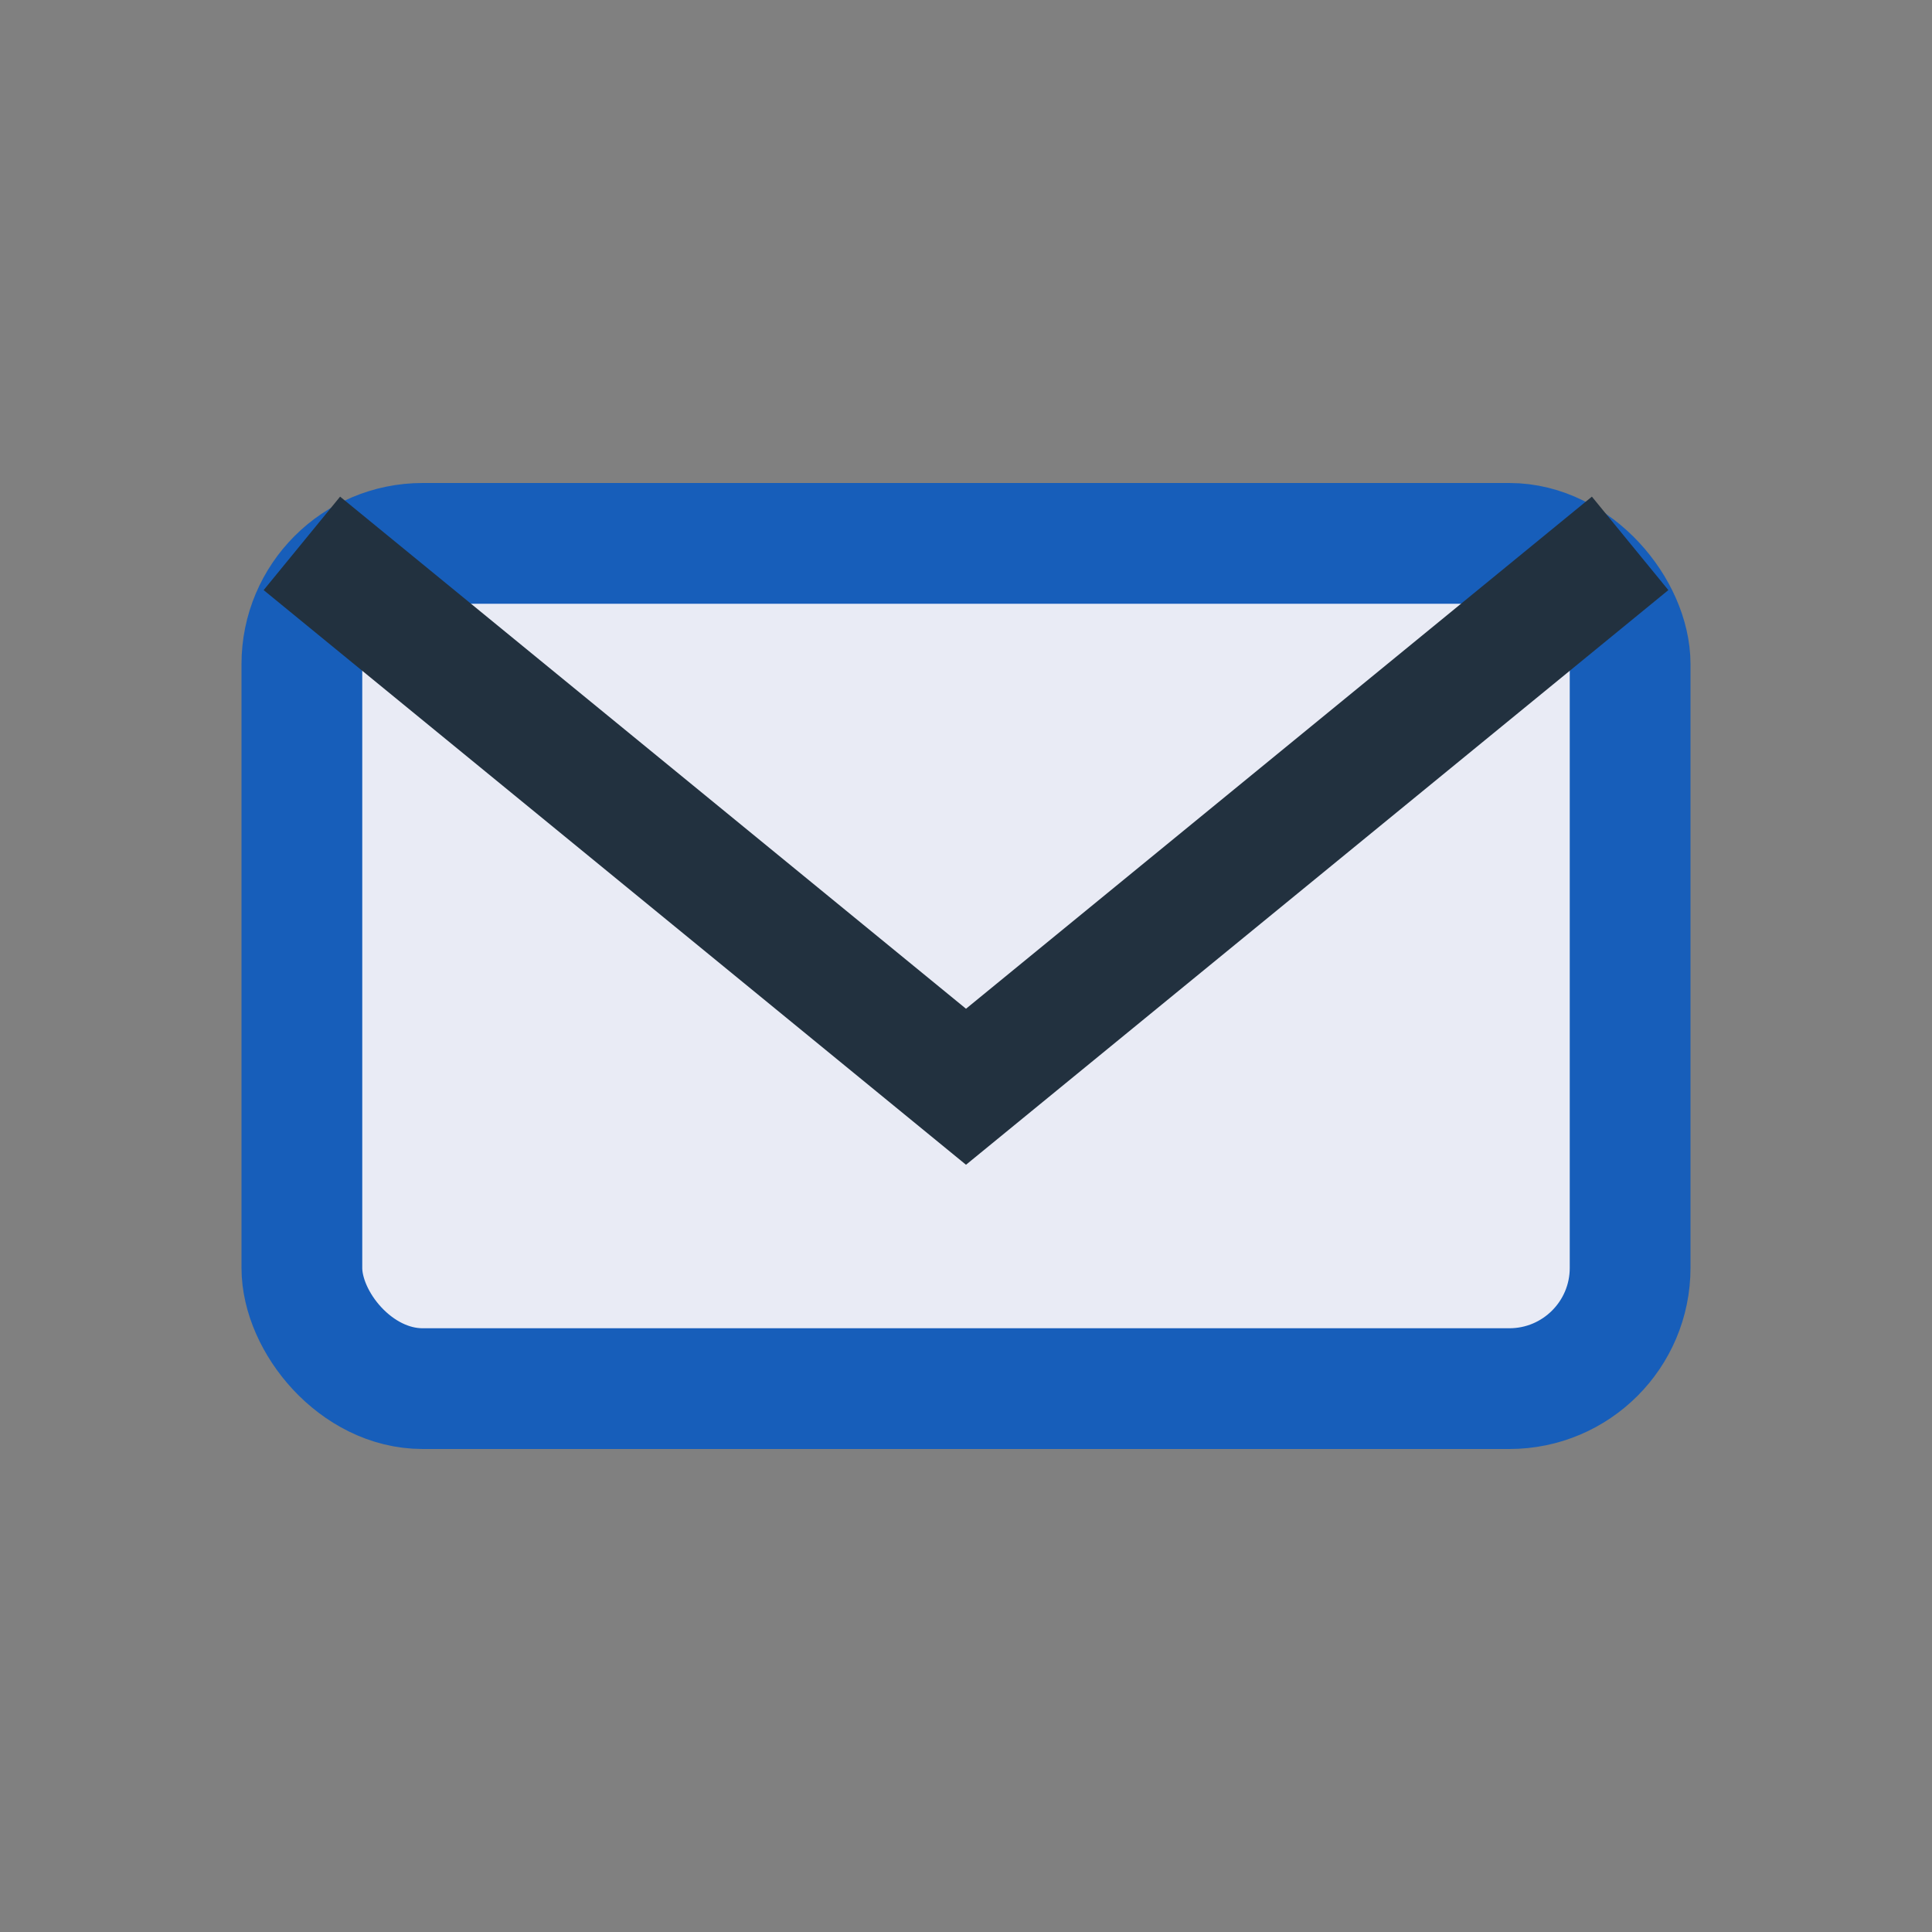
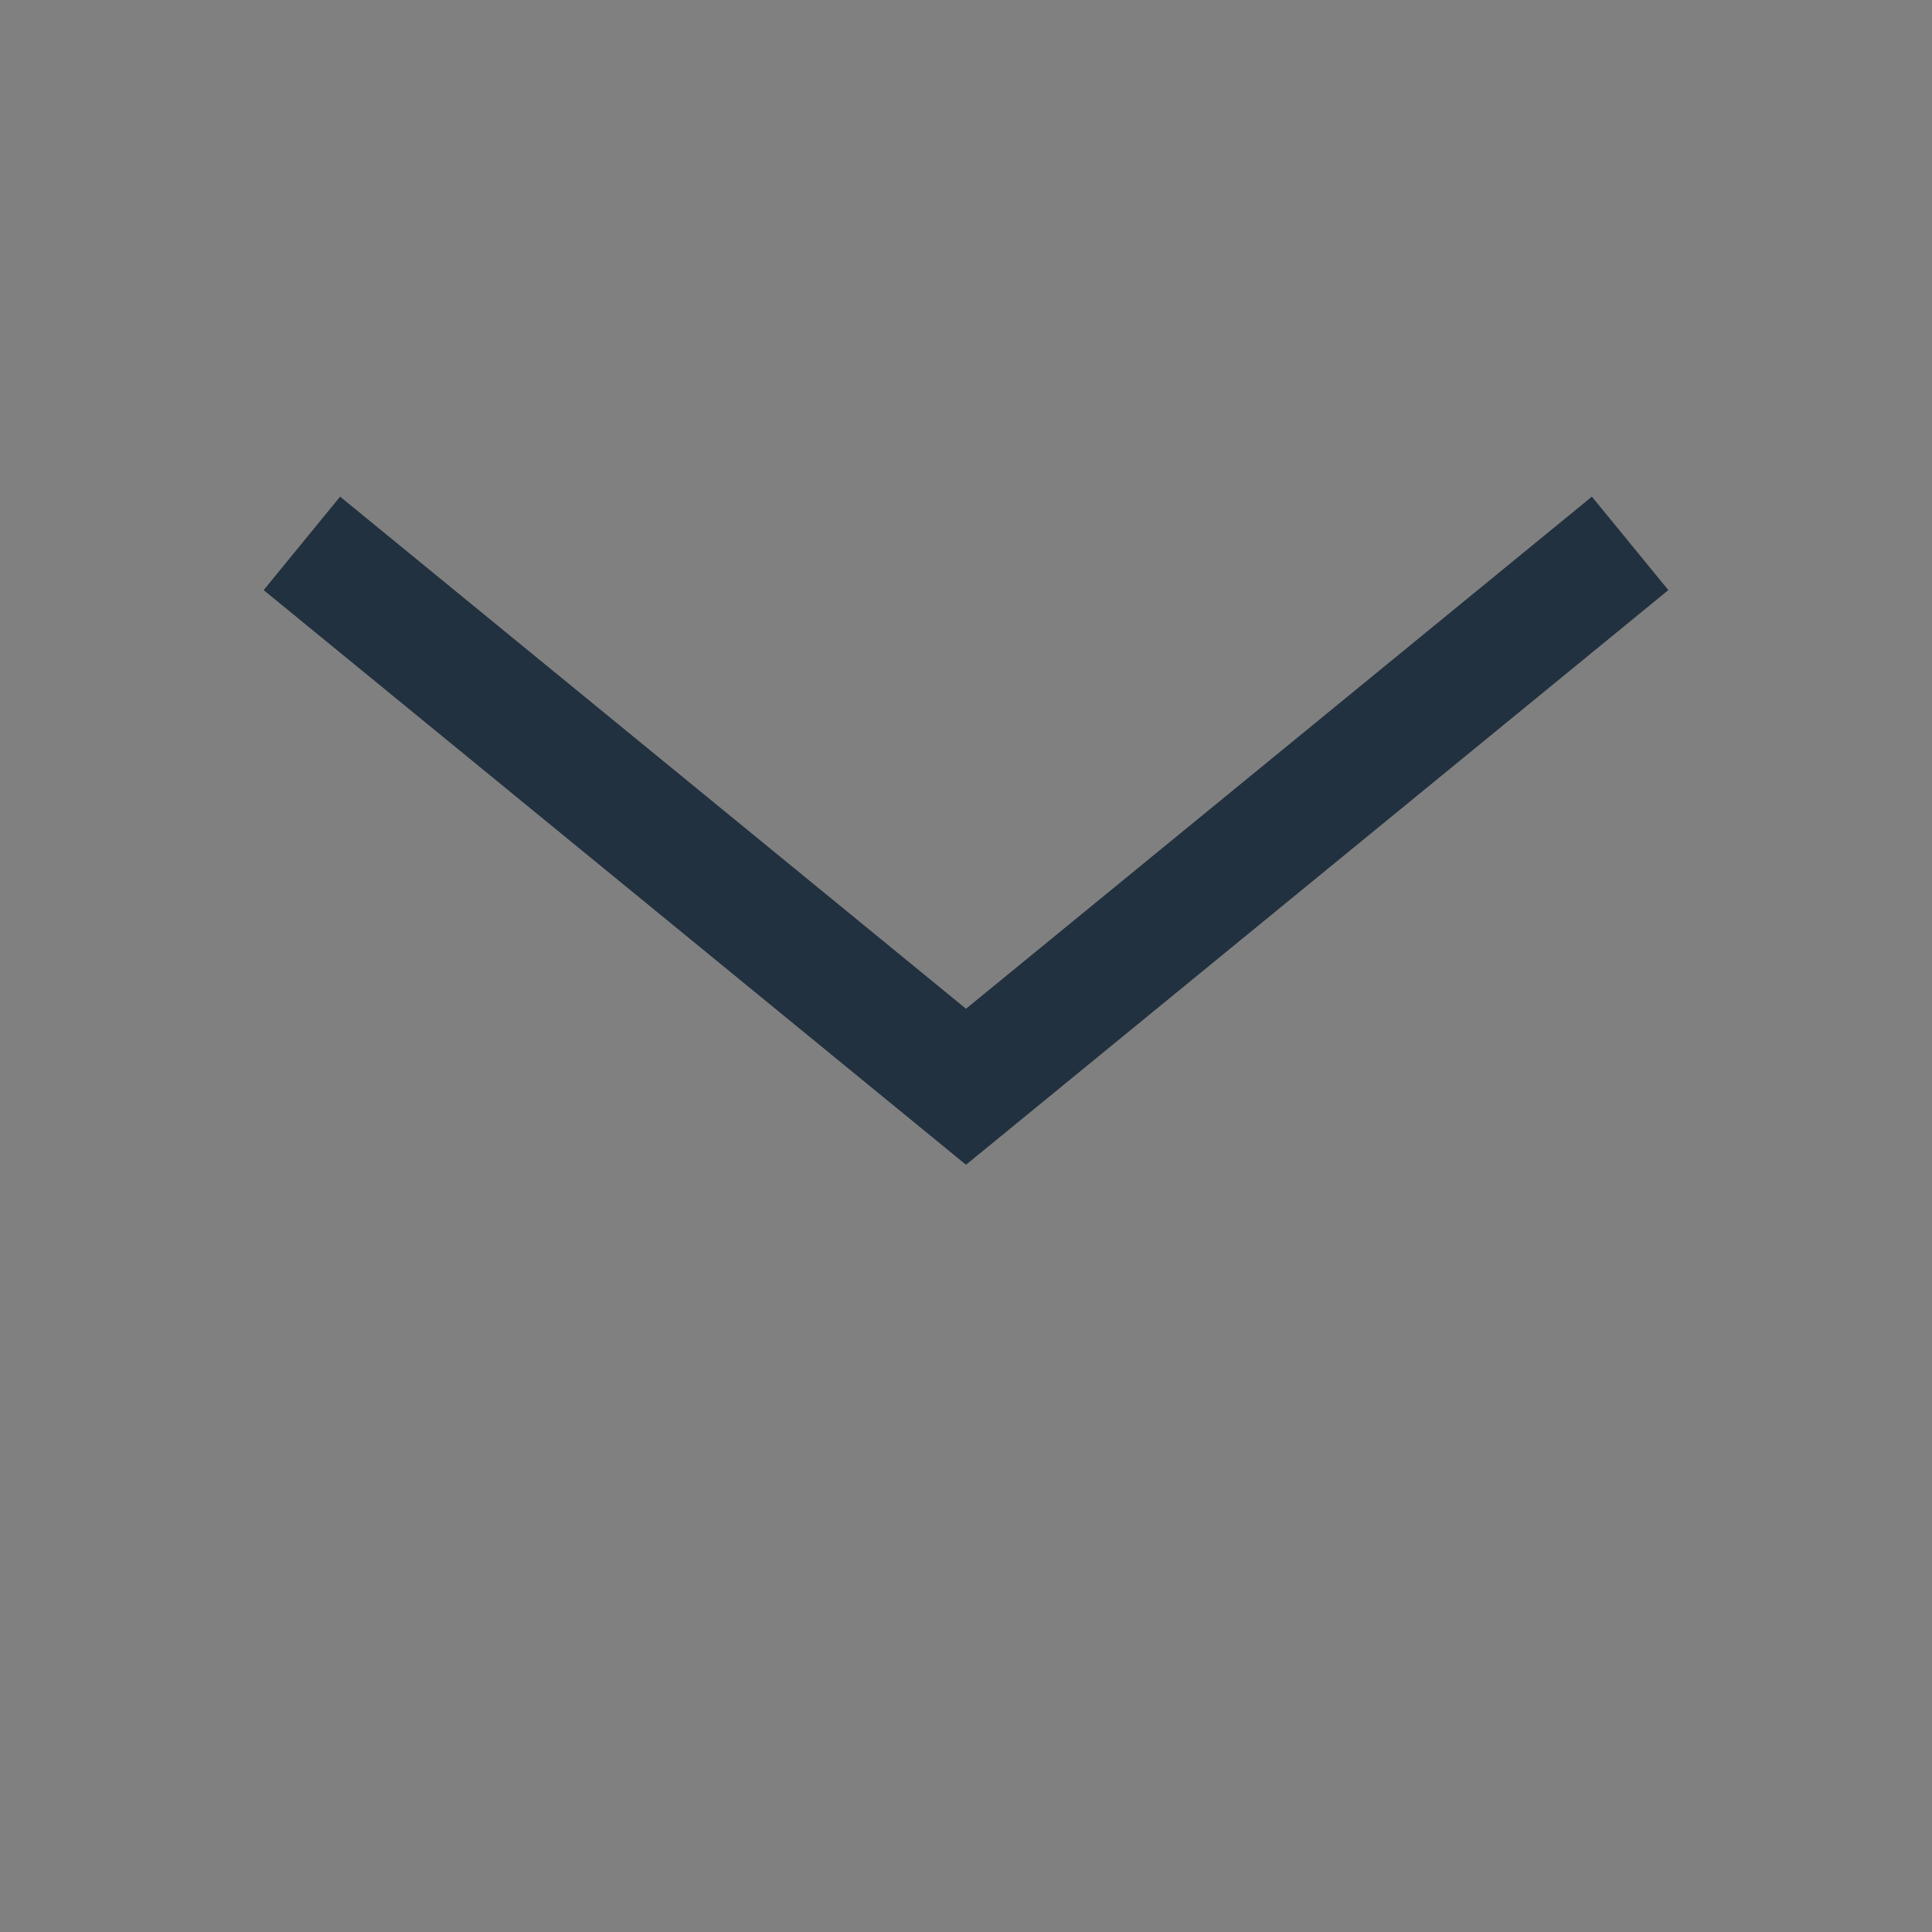
<svg xmlns="http://www.w3.org/2000/svg" width="32" height="32" viewBox="0 0 32 32">
  <rect x="0" y="0" width="32" height="32" fill="#808080" stroke="none" />
-   <rect x="5" y="9" width="22" height="14" rx="2" fill="#E9EBF5" stroke="#175EBA" stroke-width="2" />
  <path d="M5 9l11 9 11-9" stroke="#22313F" stroke-width="2" fill="none" />
</svg>